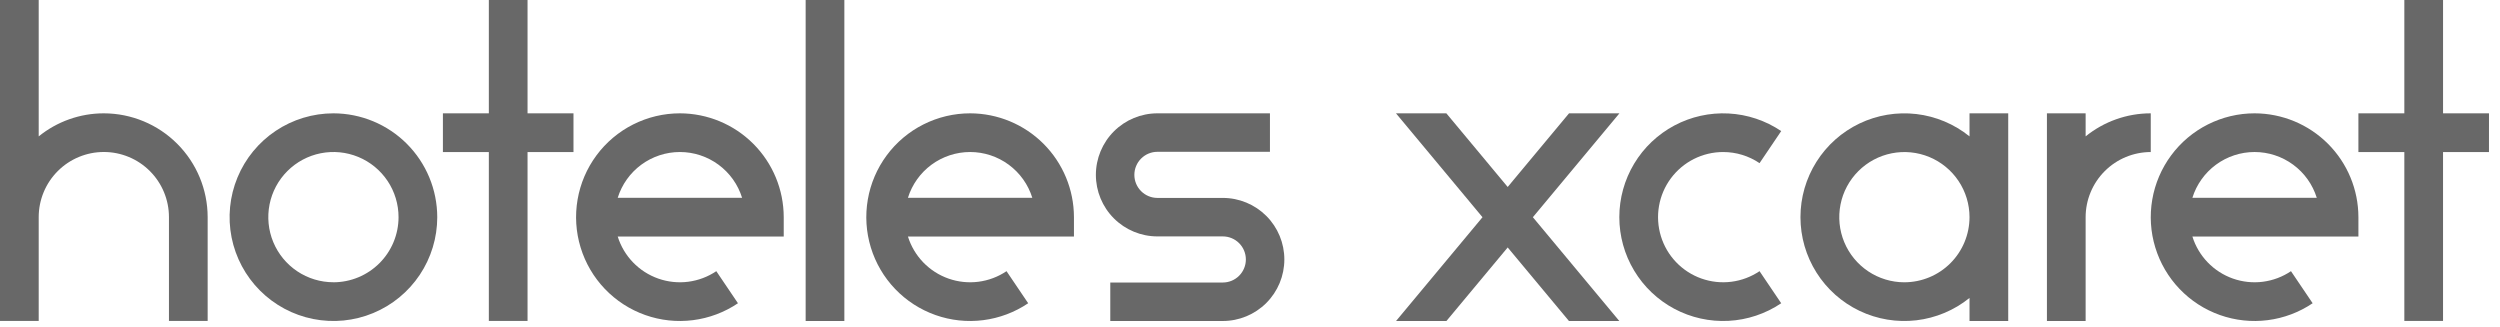
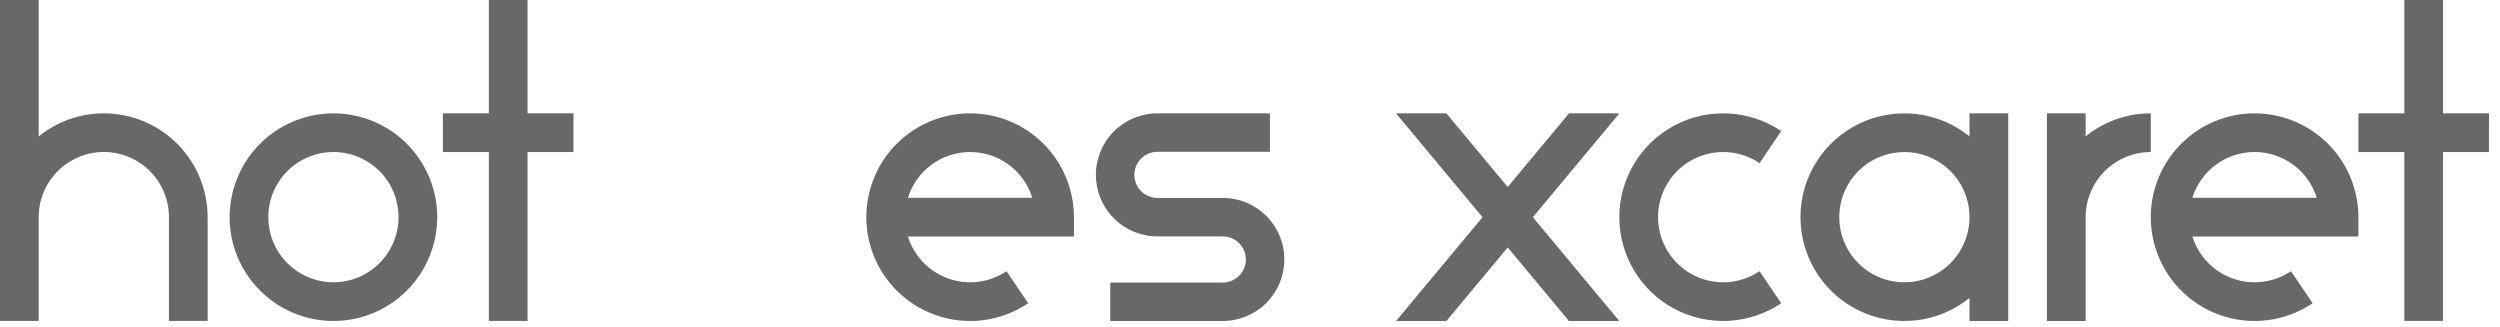
<svg xmlns="http://www.w3.org/2000/svg" width="222" height="29" viewBox="0 0 222 29" fill="none">
  <g clip-path="url(#clip0)">
    <path d="M29.608 10.064C27.785 10.064 26.002 10.605 24.486 11.618C22.97 12.631 21.788 14.071 21.09 15.756C20.392 17.44 20.21 19.294 20.565 21.083C20.921 22.871 21.799 24.514 23.089 25.803C24.378 27.093 26.021 27.971 27.809 28.327C29.598 28.683 31.452 28.5 33.136 27.802C34.821 27.104 36.261 25.922 37.274 24.406C38.287 22.89 38.828 21.108 38.828 19.284C38.825 16.84 37.853 14.496 36.125 12.767C34.396 11.039 32.053 10.067 29.608 10.064V10.064ZM29.608 25.064C28.464 25.064 27.346 24.725 26.395 24.089C25.444 23.454 24.703 22.551 24.265 21.494C23.828 20.437 23.713 19.275 23.936 18.153C24.159 17.031 24.71 16 25.519 15.192C26.328 14.383 27.358 13.832 28.48 13.609C29.602 13.386 30.765 13.501 31.821 13.938C32.878 14.376 33.781 15.117 34.417 16.068C35.052 17.019 35.391 18.137 35.391 19.281C35.39 20.815 34.781 22.285 33.696 23.37C32.612 24.455 31.142 25.065 29.608 25.067V25.064Z" fill="#686868" />
-     <path d="M60.375 10.064C58.934 10.064 57.513 10.402 56.225 11.051C54.938 11.7 53.821 12.641 52.964 13.8C52.107 14.959 51.533 16.302 51.289 17.723C51.045 19.143 51.137 20.601 51.559 21.98C51.98 23.358 52.719 24.619 53.715 25.66C54.712 26.701 55.939 27.494 57.298 27.975C58.657 28.456 60.109 28.612 61.539 28.43C62.969 28.248 64.336 27.734 65.531 26.928L63.607 24.08C62.859 24.584 62.004 24.905 61.11 25.02C60.216 25.134 59.307 25.038 58.457 24.739C57.606 24.44 56.837 23.947 56.212 23.298C55.586 22.649 55.12 21.863 54.852 21.002H69.595V19.283C69.592 16.839 68.62 14.496 66.891 12.767C65.163 11.039 62.819 10.067 60.375 10.064V10.064ZM54.853 17.564C55.22 16.386 55.954 15.356 56.947 14.625C57.941 13.894 59.142 13.499 60.376 13.499C61.609 13.499 62.81 13.894 63.804 14.625C64.798 15.356 65.531 16.386 65.898 17.564H54.853Z" fill="#686868" />
    <path d="M153.015 13.501C154.167 13.499 155.293 13.843 156.247 14.488L158.171 11.64C156.784 10.704 155.169 10.164 153.498 10.077C151.827 9.989 150.164 10.358 148.687 11.143C147.21 11.929 145.974 13.101 145.113 14.535C144.251 15.969 143.796 17.611 143.796 19.284C143.796 20.957 144.251 22.599 145.113 24.032C145.974 25.467 147.21 26.639 148.687 27.425C150.164 28.21 151.827 28.579 153.498 28.491C155.169 28.404 156.784 27.863 158.171 26.928L156.247 24.08C155.497 24.585 154.64 24.907 153.743 25.02C152.847 25.134 151.936 25.035 151.084 24.733C150.232 24.431 149.463 23.933 148.838 23.28C148.214 22.627 147.751 21.837 147.487 20.973C147.223 20.108 147.165 19.194 147.318 18.303C147.471 17.412 147.831 16.57 148.368 15.843C148.906 15.117 149.606 14.526 150.413 14.119C151.22 13.713 152.111 13.5 153.015 13.5V13.501Z" fill="#686868" />
    <path d="M86.147 10.064C84.706 10.064 83.284 10.402 81.997 11.051C80.71 11.7 79.593 12.641 78.736 13.8C77.879 14.959 77.305 16.302 77.061 17.723C76.817 19.143 76.909 20.601 77.331 21.98C77.752 23.358 78.491 24.619 79.487 25.66C80.484 26.701 81.711 27.494 83.07 27.975C84.428 28.456 85.881 28.612 87.311 28.43C88.741 28.248 90.108 27.734 91.303 26.928L89.379 24.08C88.631 24.584 87.776 24.905 86.882 25.02C85.988 25.134 85.079 25.038 84.229 24.739C83.378 24.44 82.609 23.947 81.984 23.298C81.358 22.649 80.892 21.863 80.624 21.002H95.367V19.283C95.364 16.839 94.391 14.496 92.663 12.767C90.935 11.039 88.591 10.067 86.147 10.064V10.064ZM80.624 17.564C80.991 16.386 81.725 15.356 82.718 14.625C83.712 13.894 84.913 13.499 86.147 13.499C87.38 13.499 88.582 13.894 89.575 14.625C90.569 15.356 91.302 16.386 91.669 17.564H80.624Z" fill="#686868" />
    <path d="M200.207 10.064C198.766 10.064 197.345 10.402 196.057 11.051C194.77 11.7 193.653 12.641 192.796 13.8C191.939 14.959 191.365 16.302 191.121 17.723C190.877 19.143 190.969 20.601 191.391 21.98C191.812 23.358 192.551 24.619 193.548 25.66C194.544 26.701 195.771 27.494 197.13 27.975C198.489 28.456 199.941 28.612 201.371 28.43C202.801 28.248 204.168 27.734 205.363 26.928L203.439 24.08C202.691 24.584 201.836 24.905 200.942 25.02C200.048 25.134 199.139 25.038 198.289 24.739C197.438 24.44 196.669 23.947 196.044 23.298C195.418 22.649 194.952 21.863 194.684 21.002H209.427V19.283C209.424 16.839 208.452 14.496 206.723 12.767C204.995 11.039 202.651 10.067 200.207 10.064V10.064ZM194.684 17.564C195.051 16.386 195.785 15.356 196.778 14.625C197.772 13.894 198.973 13.499 200.207 13.499C201.44 13.499 202.642 13.894 203.635 14.625C204.629 15.356 205.362 16.386 205.729 17.564H194.684Z" fill="#686868" />
    <path d="M9.22 10.064C7.115 10.062 5.073 10.785 3.437 12.111V0H0V28.5H3.437V19.28C3.437 17.746 4.046 16.275 5.131 15.191C6.215 14.106 7.686 13.497 9.22 13.497C10.754 13.497 12.225 14.106 13.309 15.191C14.394 16.275 15.003 17.746 15.003 19.28V28.5H18.44V19.28C18.436 16.836 17.464 14.494 15.735 12.766C14.007 11.038 11.664 10.067 9.22 10.064V10.064Z" fill="#686868" />
-     <path d="M74.979 0H71.542V28.504H74.979V0Z" fill="#686868" />
    <path d="M46.846 0H43.409V10.064H39.33V13.501H43.409V28.501H46.846V13.501H50.925V10.064H46.846V0Z" fill="#686868" />
    <path d="M221.022 10.064H216.943V0H213.505V10.064H209.426V13.501H213.505V28.501H216.942V13.501H221.021L221.022 10.064Z" fill="#686868" />
    <path d="M108.586 17.575H102.778C102.235 17.575 101.714 17.359 101.331 16.975C100.947 16.591 100.731 16.071 100.731 15.528C100.731 14.985 100.947 14.464 101.331 14.081C101.714 13.697 102.235 13.481 102.778 13.481H112.771V10.064H102.778C101.329 10.064 99.939 10.64 98.914 11.665C97.889 12.689 97.314 14.079 97.314 15.528C97.314 16.978 97.889 18.368 98.914 19.392C99.939 20.417 101.329 20.993 102.778 20.993H108.586C109.129 20.993 109.65 21.209 110.033 21.593C110.417 21.976 110.633 22.497 110.633 23.04C110.633 23.583 110.417 24.104 110.033 24.487C109.65 24.871 109.129 25.087 108.586 25.087H98.593V28.504H108.586C110.035 28.504 111.425 27.928 112.45 26.903C113.475 25.879 114.05 24.489 114.05 23.04C114.05 21.59 113.475 20.2 112.45 19.175C111.425 18.151 110.035 17.575 108.586 17.575V17.575Z" fill="#686868" />
    <path d="M143.805 10.064H139.33L133.883 16.603L128.436 10.064H123.963L131.646 19.288L123.97 28.504H128.443L133.883 21.973L139.322 28.504H143.794L136.119 19.289L143.805 10.064Z" fill="#686868" />
    <path d="M174.893 12.111C173.539 11.018 171.903 10.33 170.175 10.127C168.446 9.925 166.696 10.215 165.126 10.965C163.555 11.716 162.23 12.895 161.302 14.367C160.373 15.839 159.881 17.544 159.881 19.285C159.881 21.025 160.373 22.73 161.302 24.202C162.23 25.674 163.555 26.853 165.126 27.604C166.696 28.354 168.446 28.644 170.175 28.442C171.903 28.239 173.539 27.551 174.893 26.458V28.505H178.33V10.065H174.893V12.111ZM169.11 25.068C167.966 25.068 166.848 24.729 165.897 24.093C164.946 23.458 164.205 22.555 163.767 21.498C163.33 20.441 163.215 19.279 163.438 18.157C163.661 17.035 164.212 16.005 165.021 15.196C165.83 14.387 166.86 13.836 167.982 13.613C169.104 13.39 170.266 13.505 171.323 13.942C172.38 14.38 173.283 15.121 173.918 16.072C174.554 17.023 174.893 18.141 174.893 19.285C174.891 20.818 174.281 22.288 173.197 23.372C172.113 24.455 170.643 25.065 169.11 25.067V25.068Z" fill="#686868" />
    <path d="M190.987 10.064C188.882 10.062 186.84 10.785 185.204 12.11V10.064H181.767V28.504H185.204V19.284C185.206 17.751 185.816 16.281 186.9 15.197C187.984 14.113 189.454 13.503 190.987 13.501V10.064Z" fill="#686868" />
  </g>
  <defs>
    <clipPath id="clip0">
      <rect width="221.023" height="28.504" fill="white" />
    </clipPath>
  </defs>
</svg>